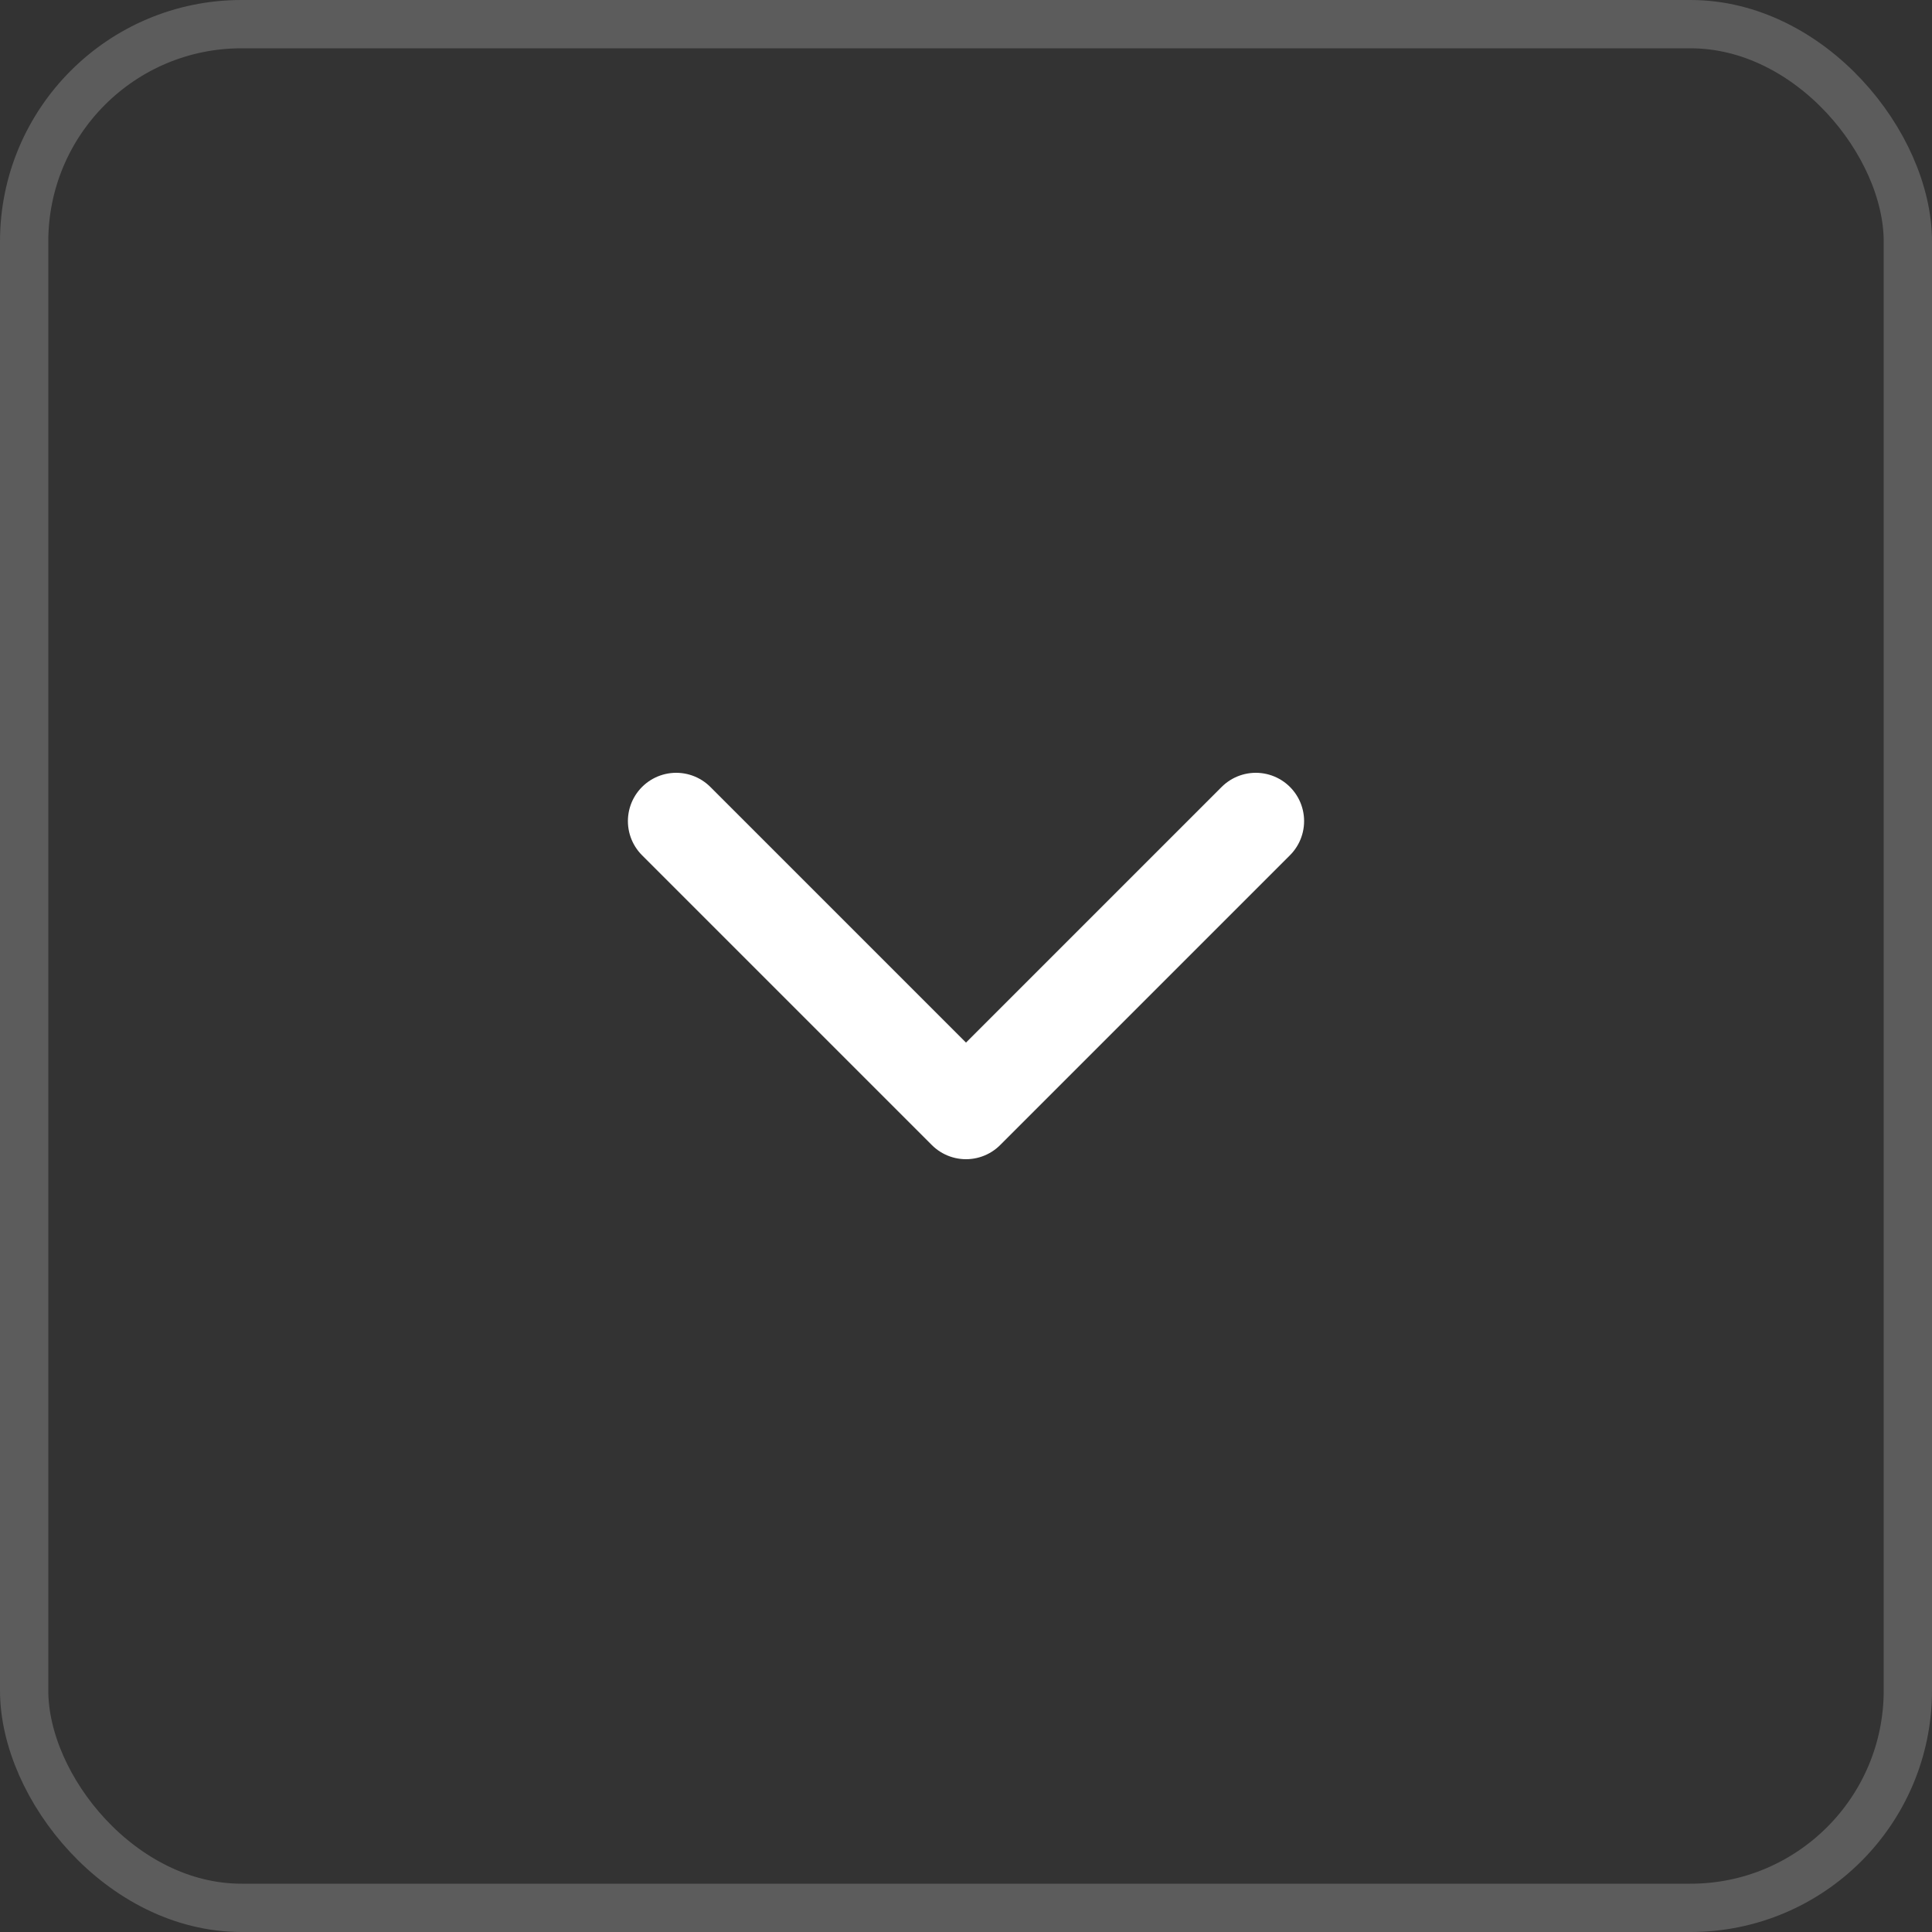
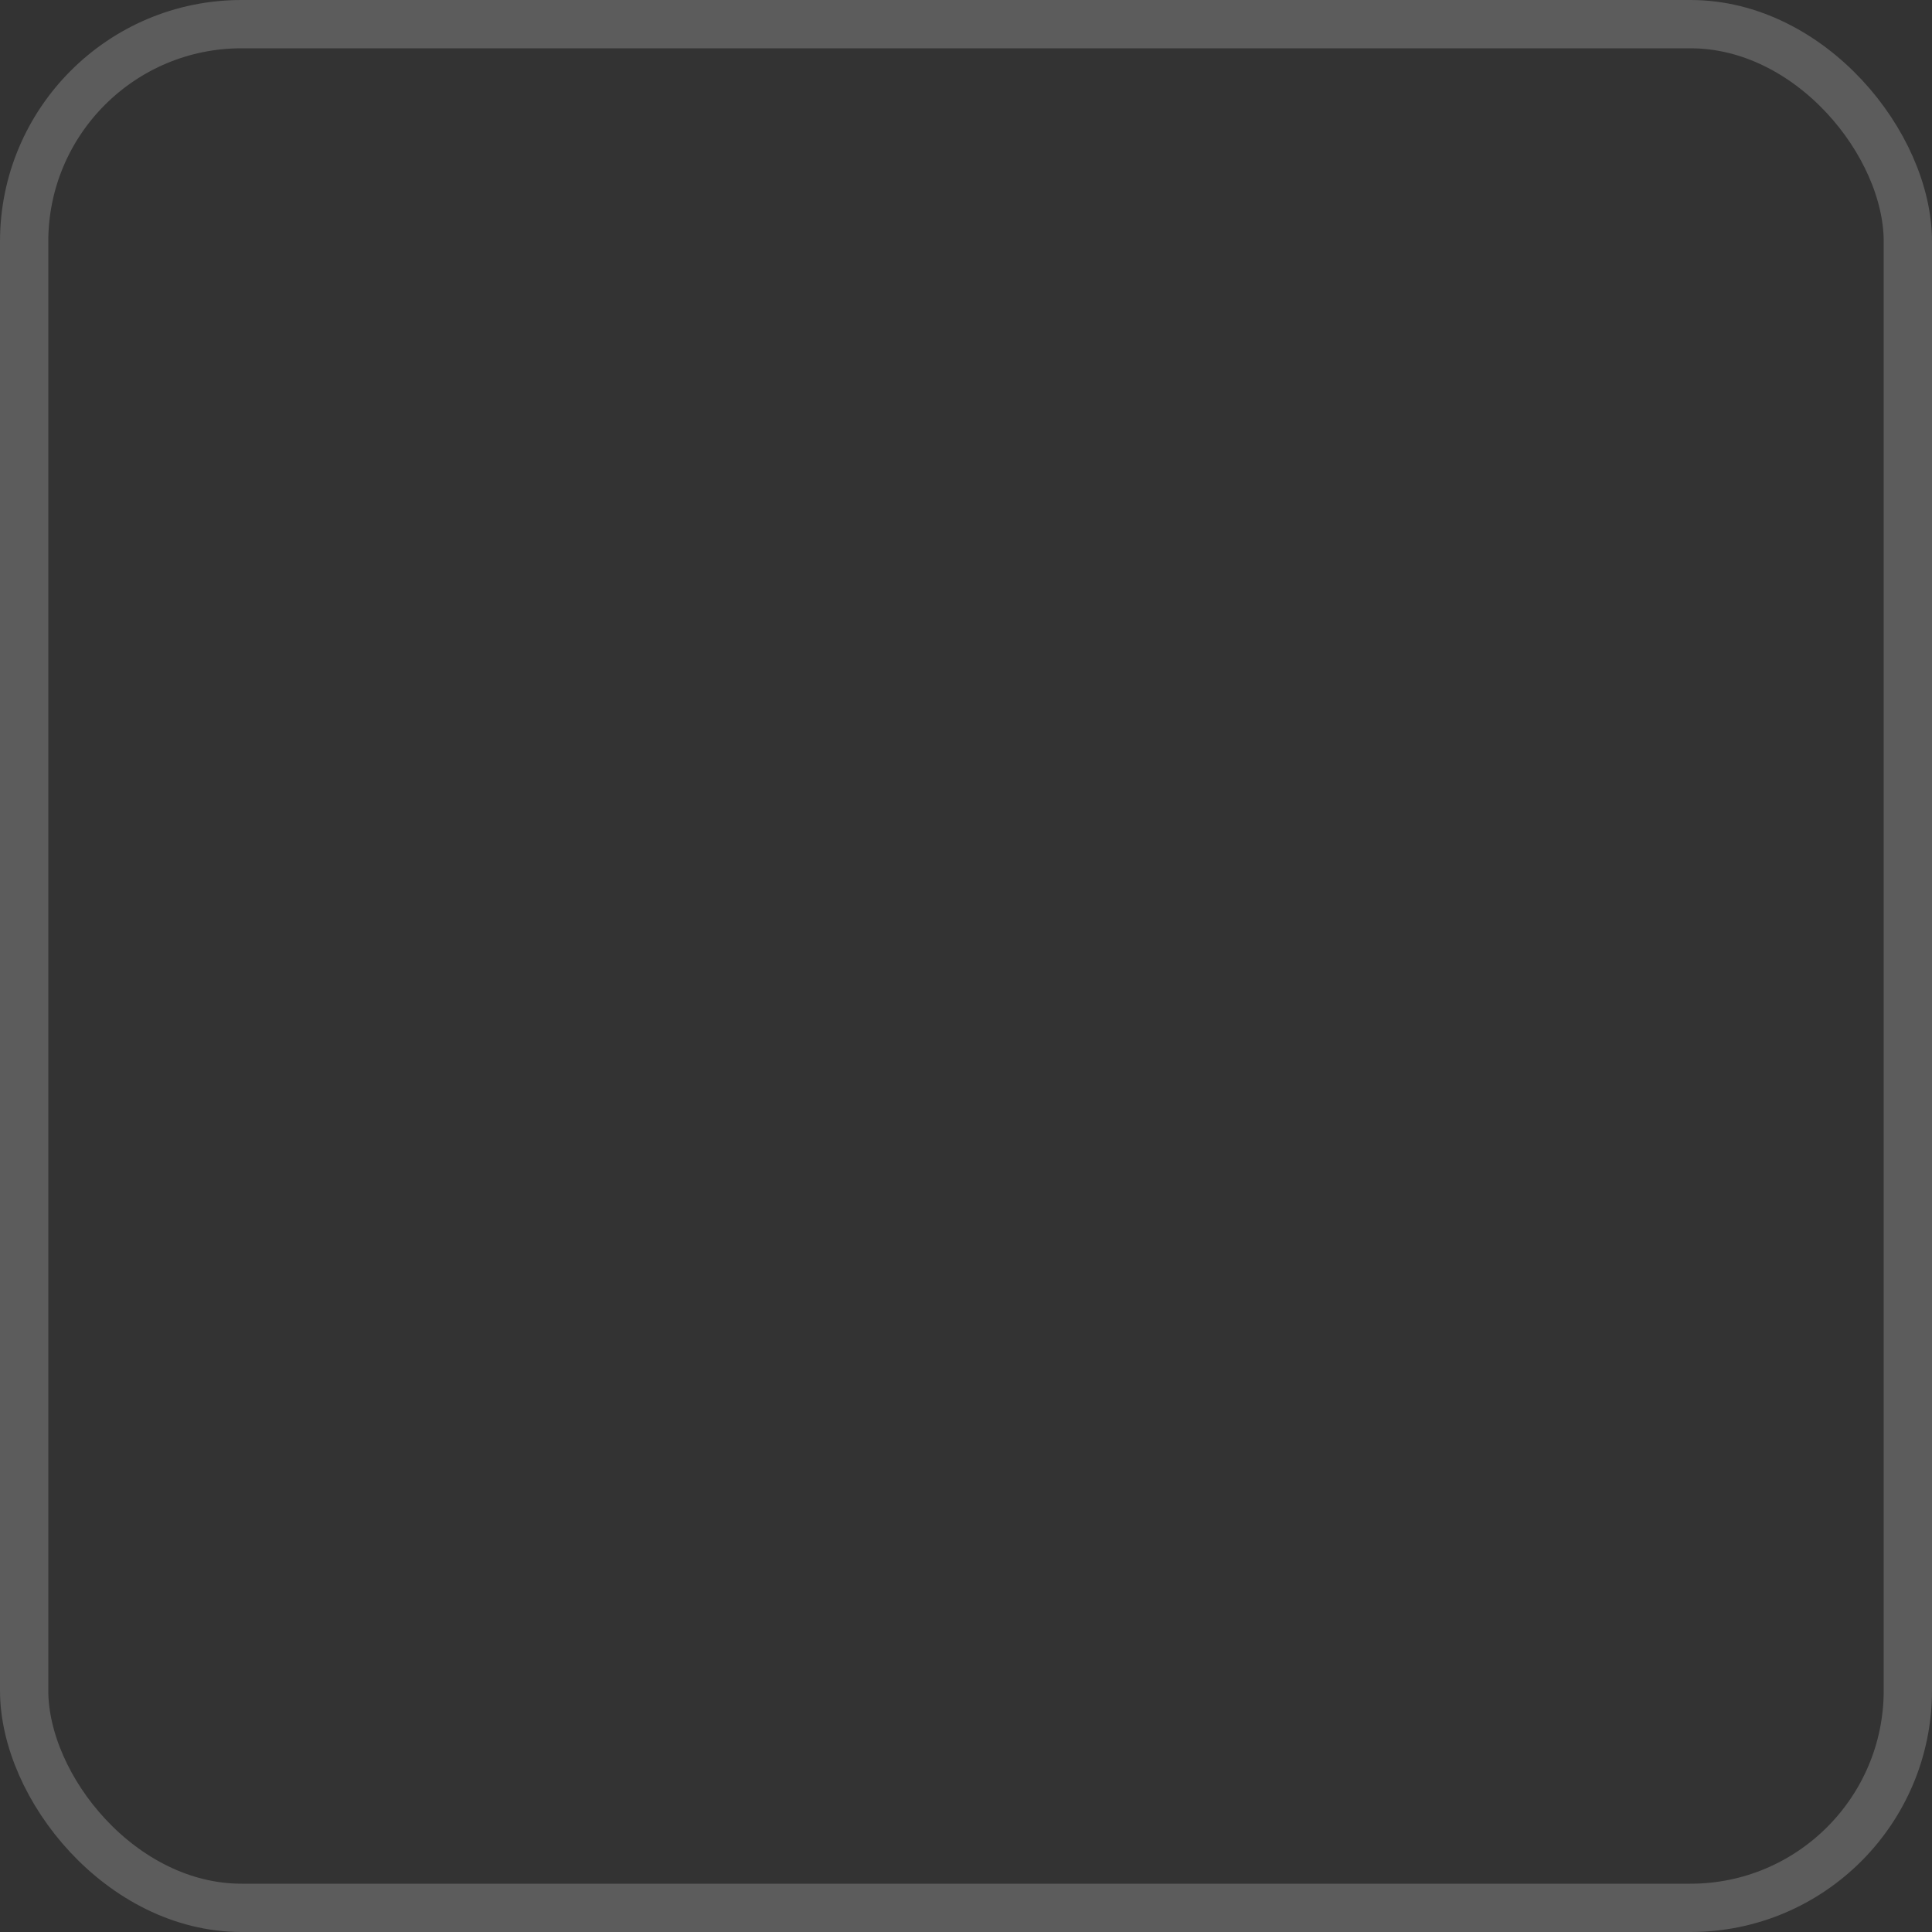
<svg xmlns="http://www.w3.org/2000/svg" width="40" height="40" viewBox="0 0 40 40" fill="none">
  <rect x="0" y="0" width="40" height="40" fill="#333333" stroke="none" />
  <rect x="0.5" y="0.5" width="39" height="39" rx="4.5" stroke="white" stroke-opacity="0.2" />
-   <path d="M14 17L20 23L26 17" stroke="white" stroke-width="2" stroke-linecap="round" stroke-linejoin="round" />
</svg>